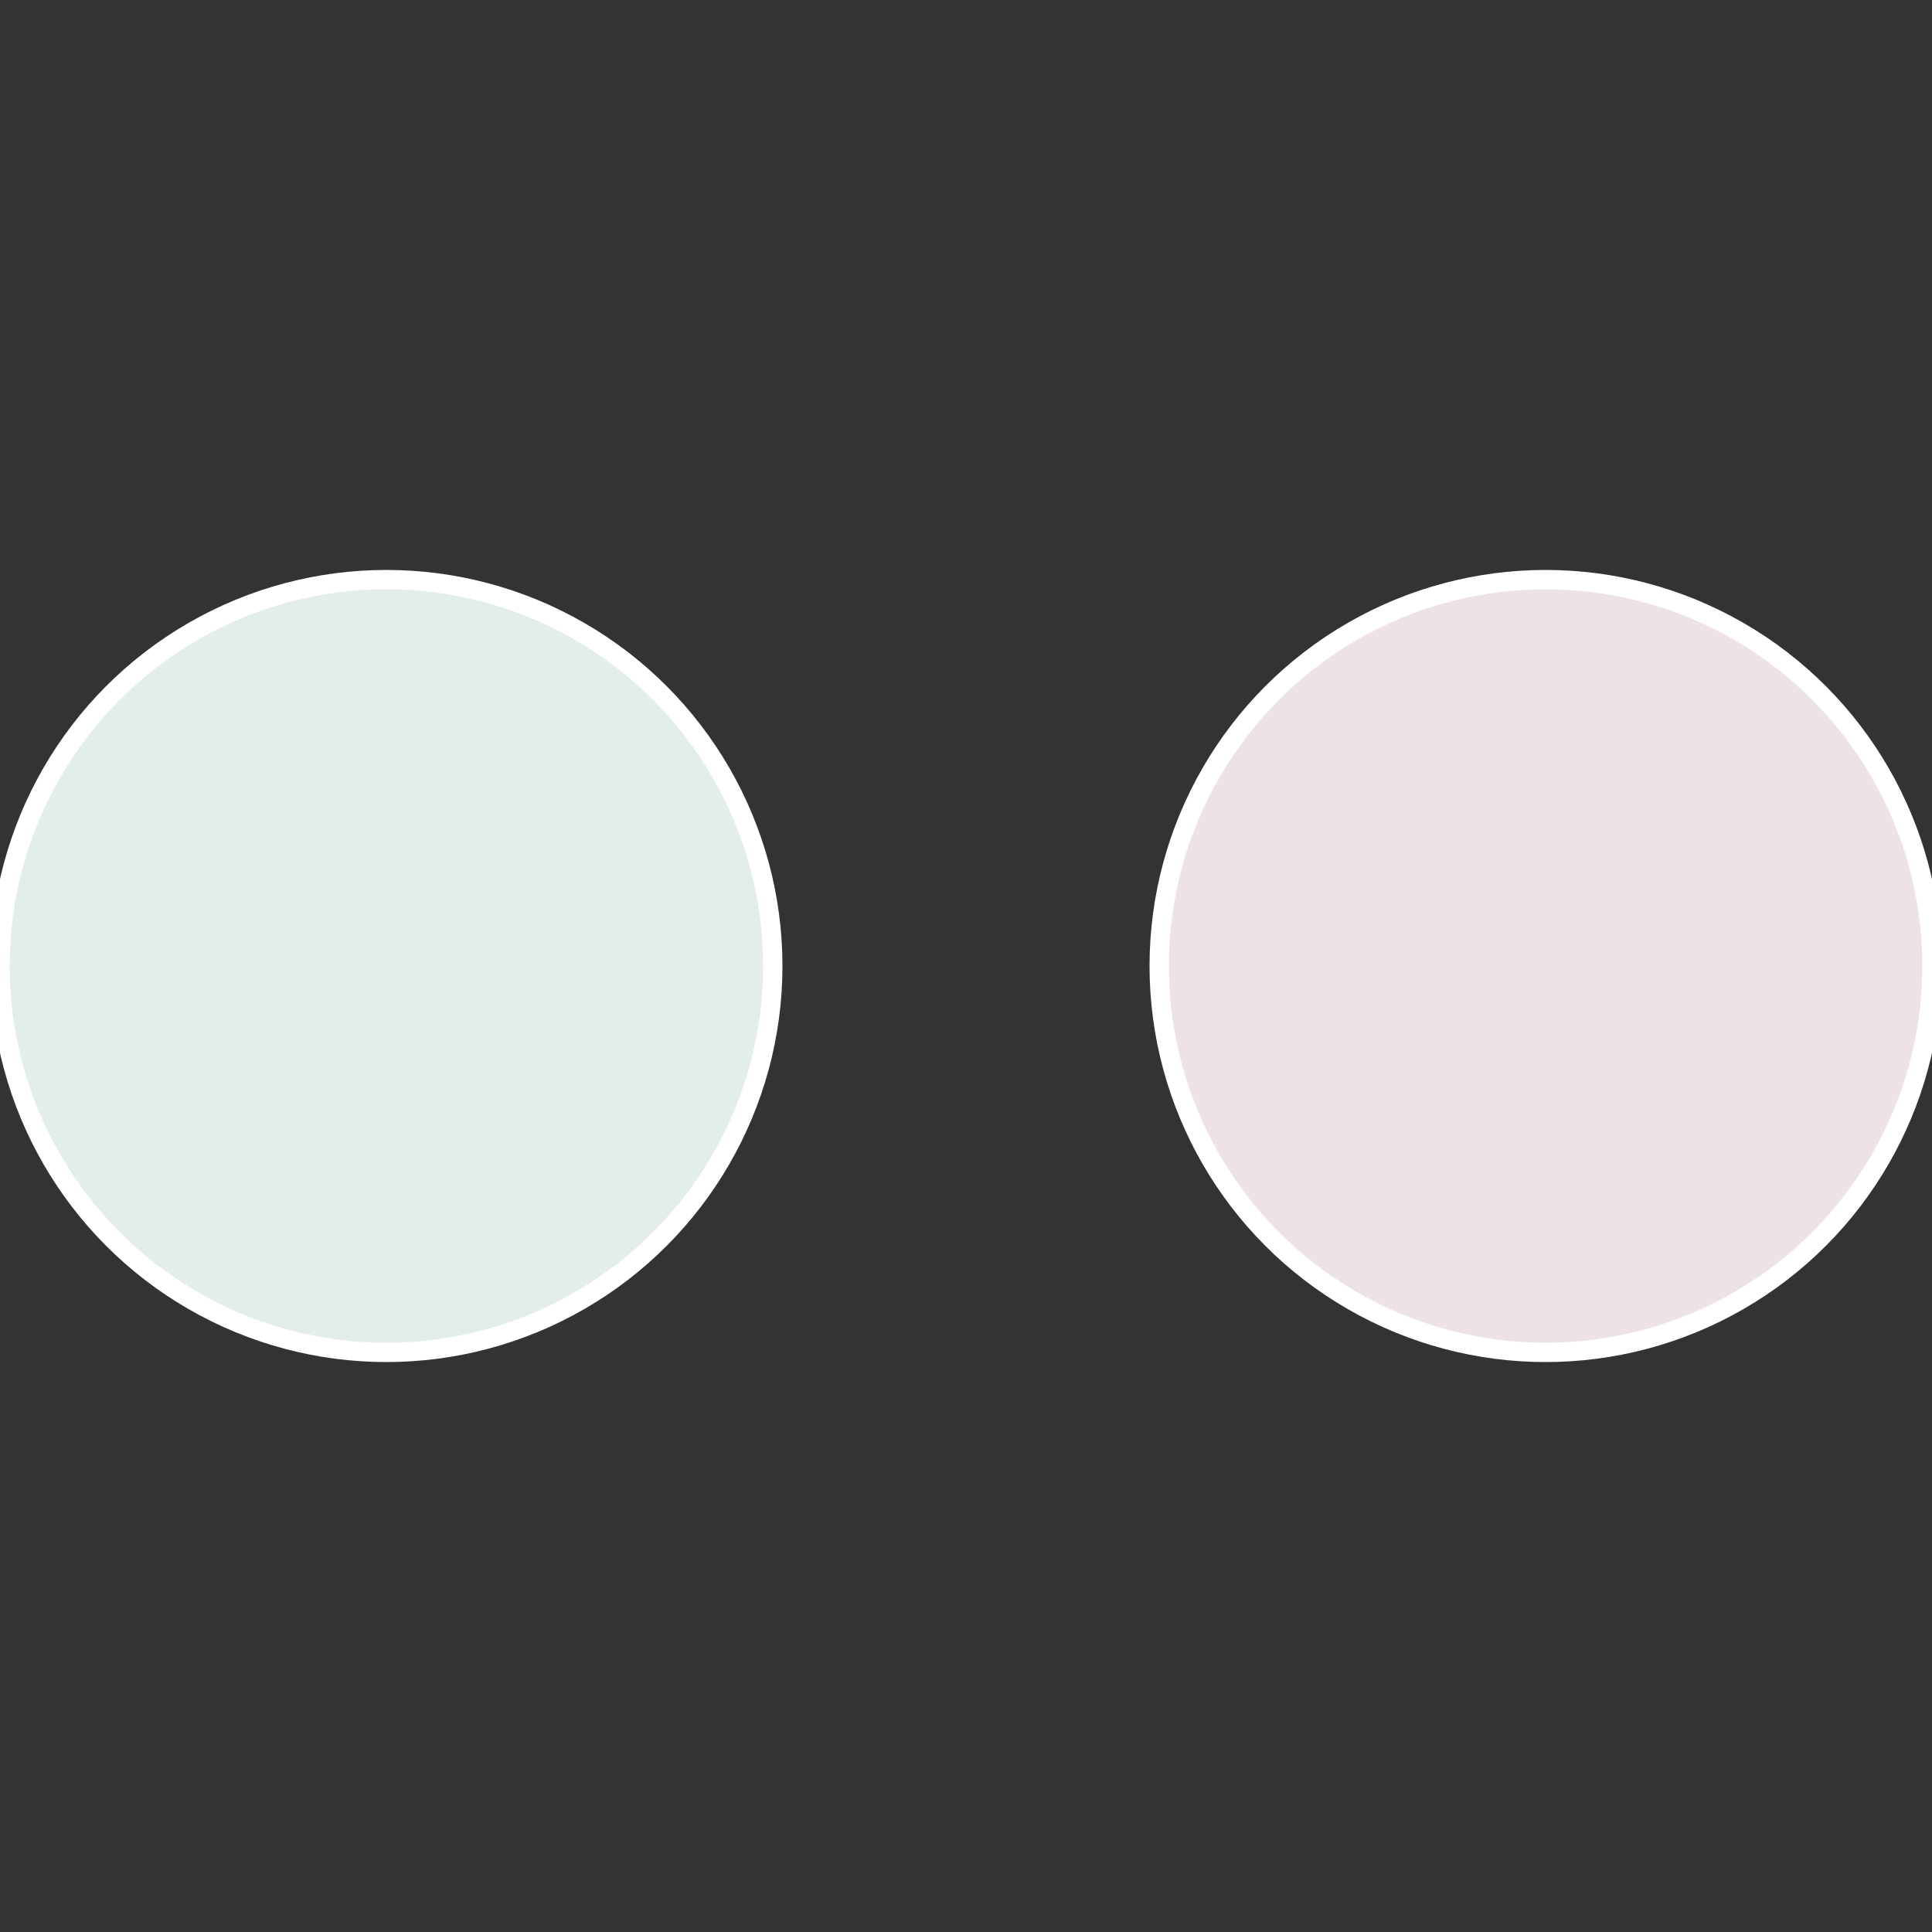
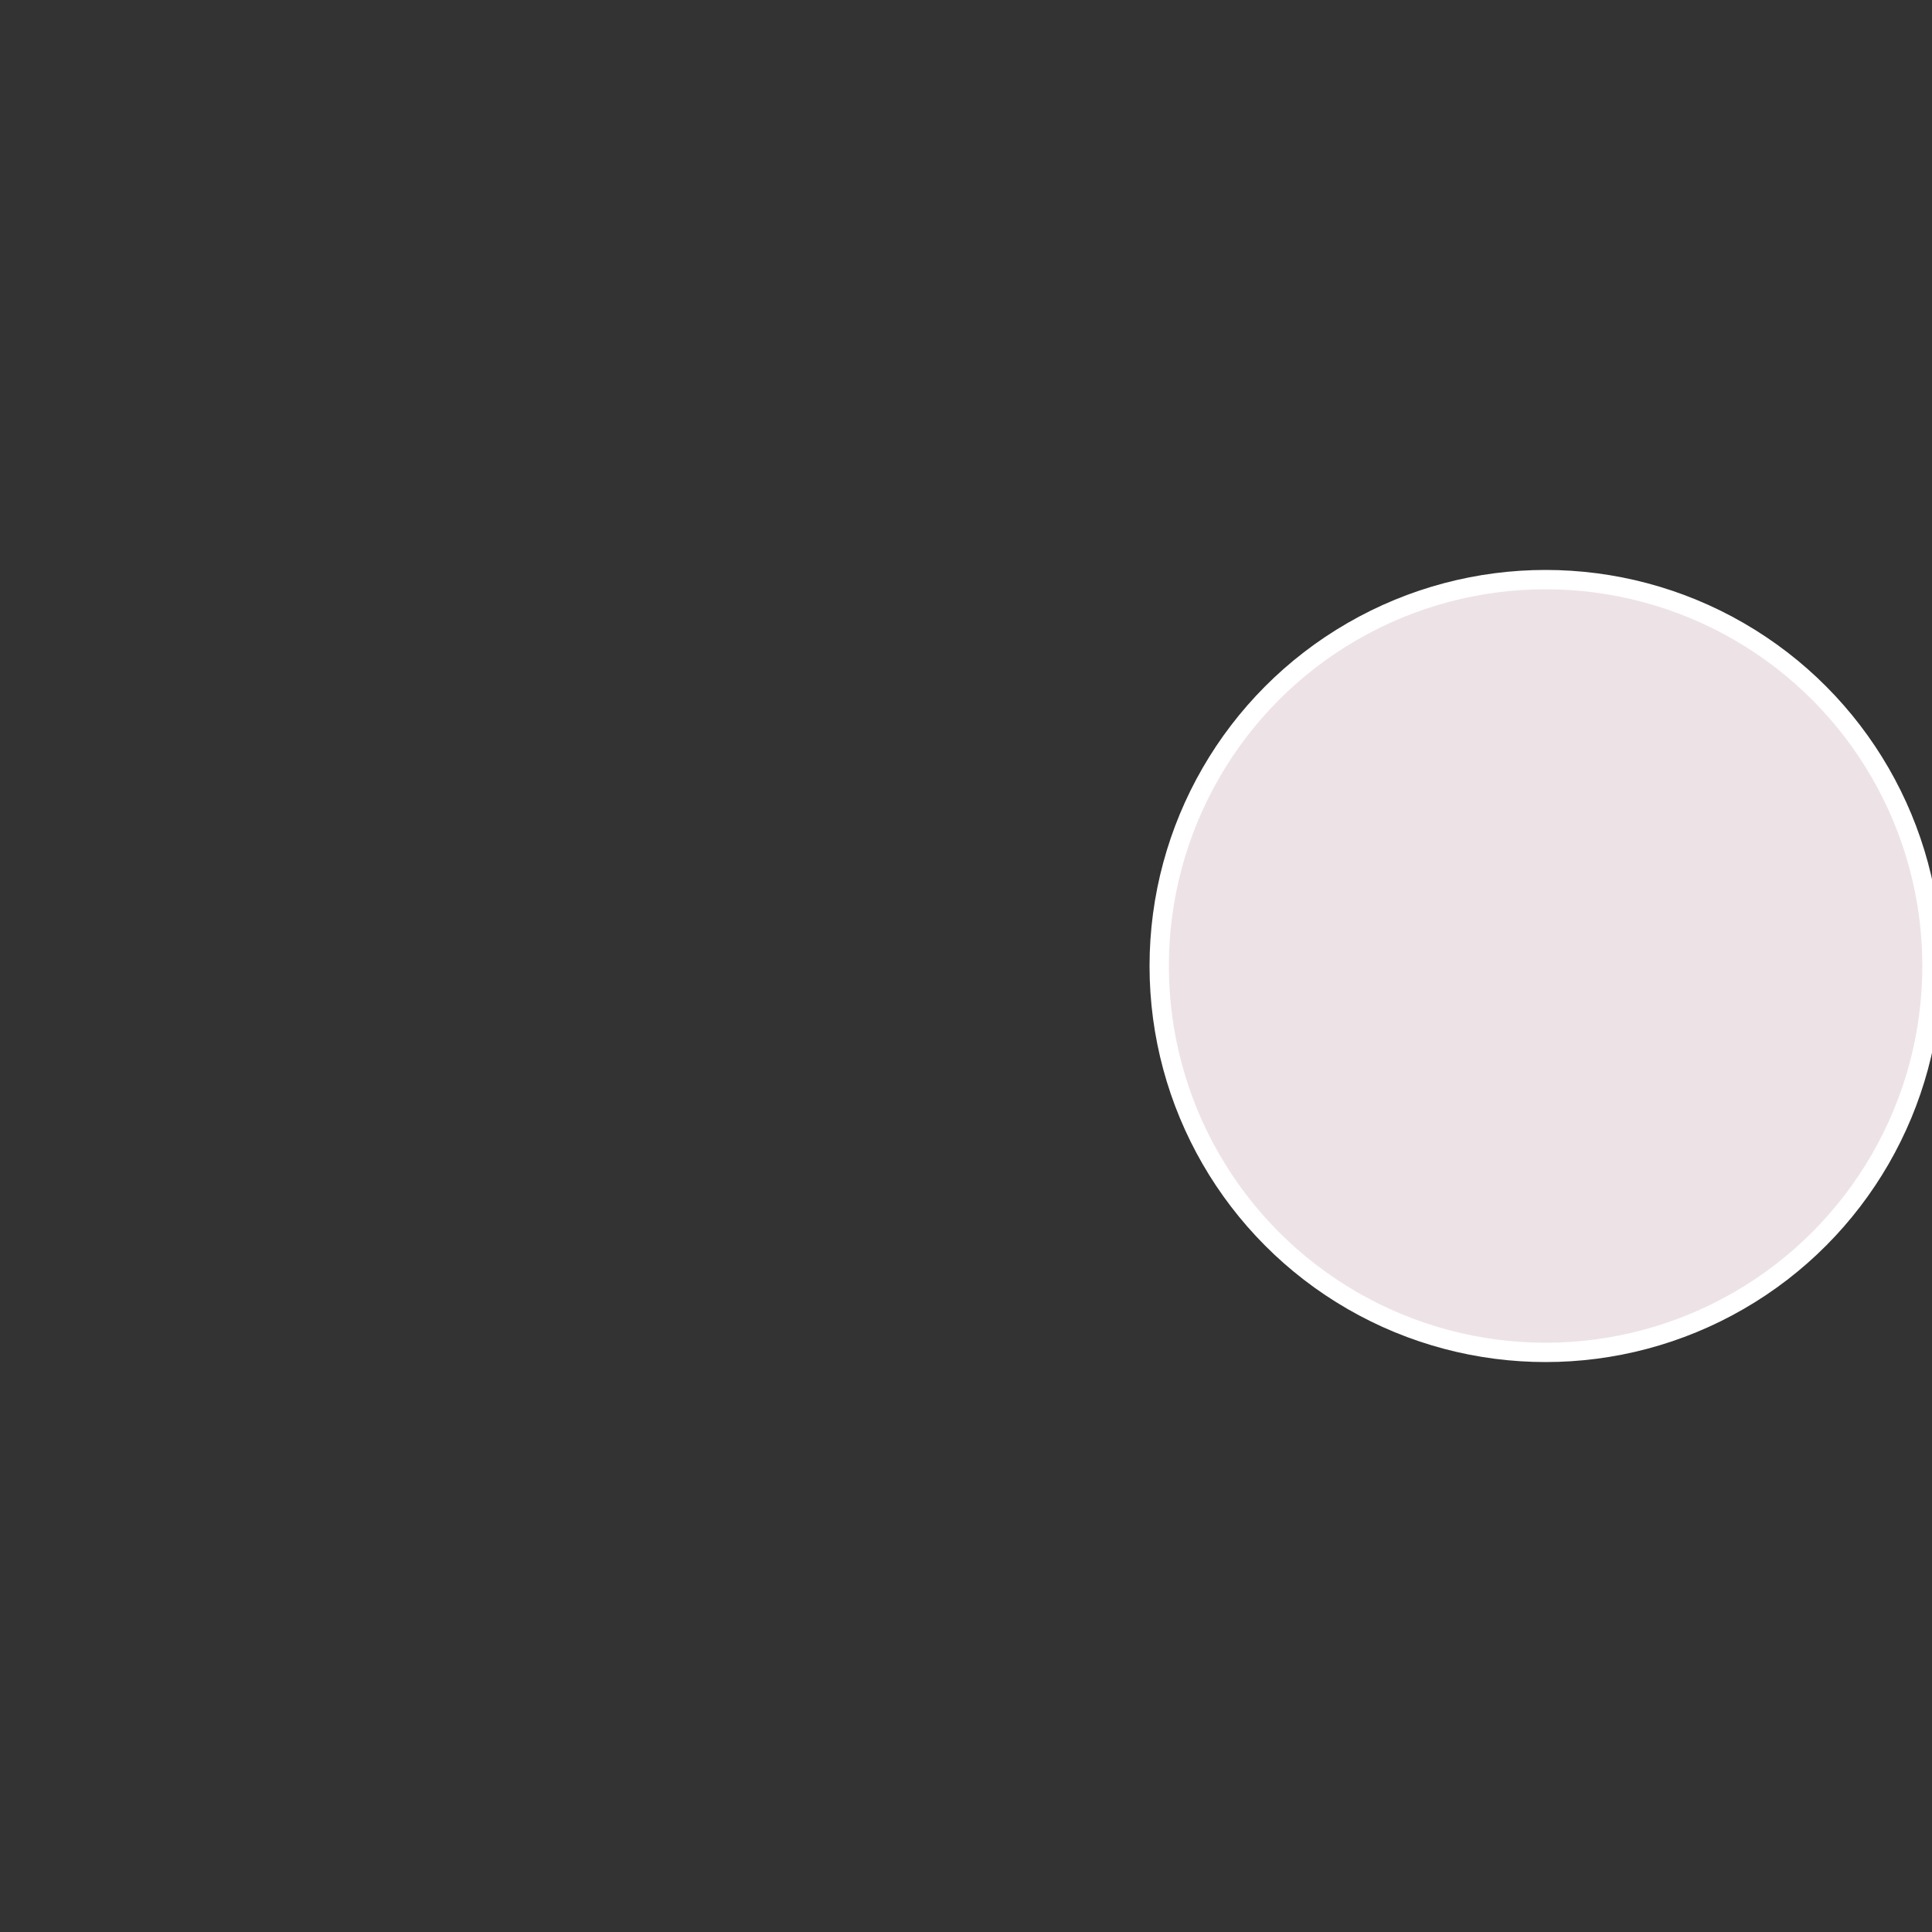
<svg xmlns="http://www.w3.org/2000/svg" width="500" height="500" viewBox="-1 -1 2 2">
  <rect x="-1" y="-1" width="2" height="2" fill="#333333" stroke="none" />
  <circle cx="0.6" cy="0" r="0.4" fill="#ede3e7" stroke="#fff" stroke-width="1%" />
-   <circle cx="-0.6" cy="7.3478807948841E-17" r="0.4" fill="#e3ede9" stroke="#fff" stroke-width="1%" />
</svg>